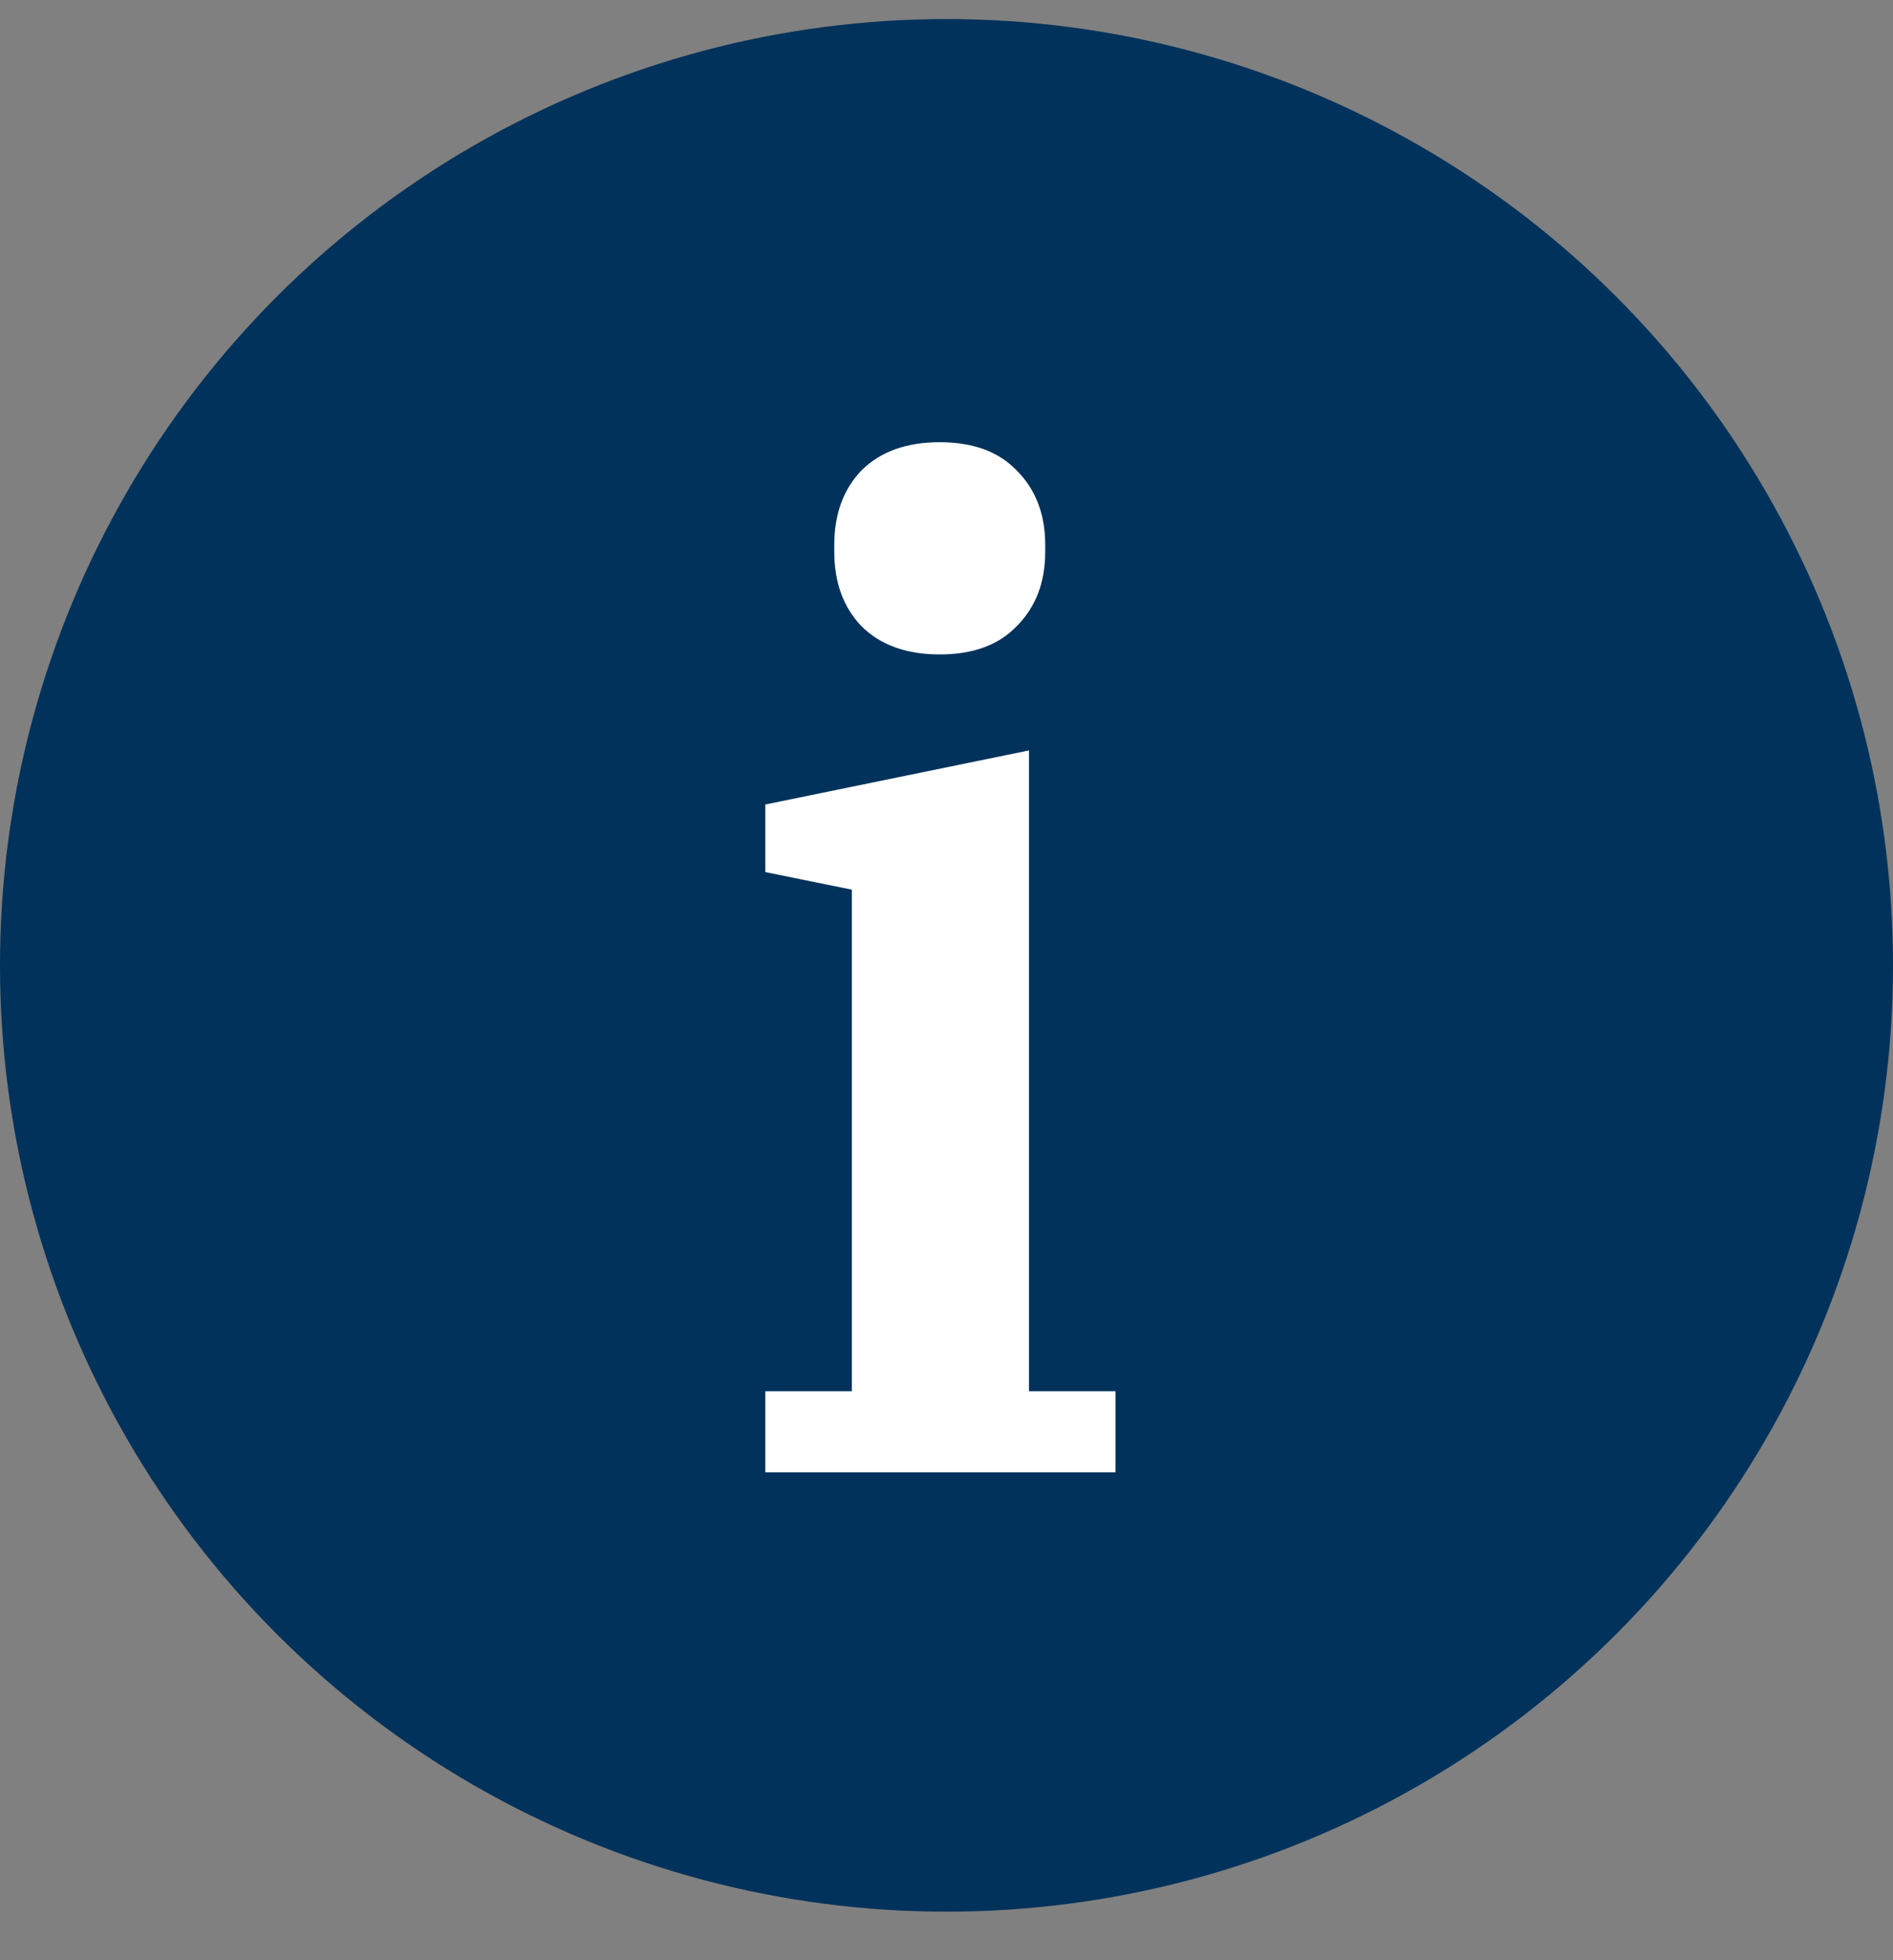
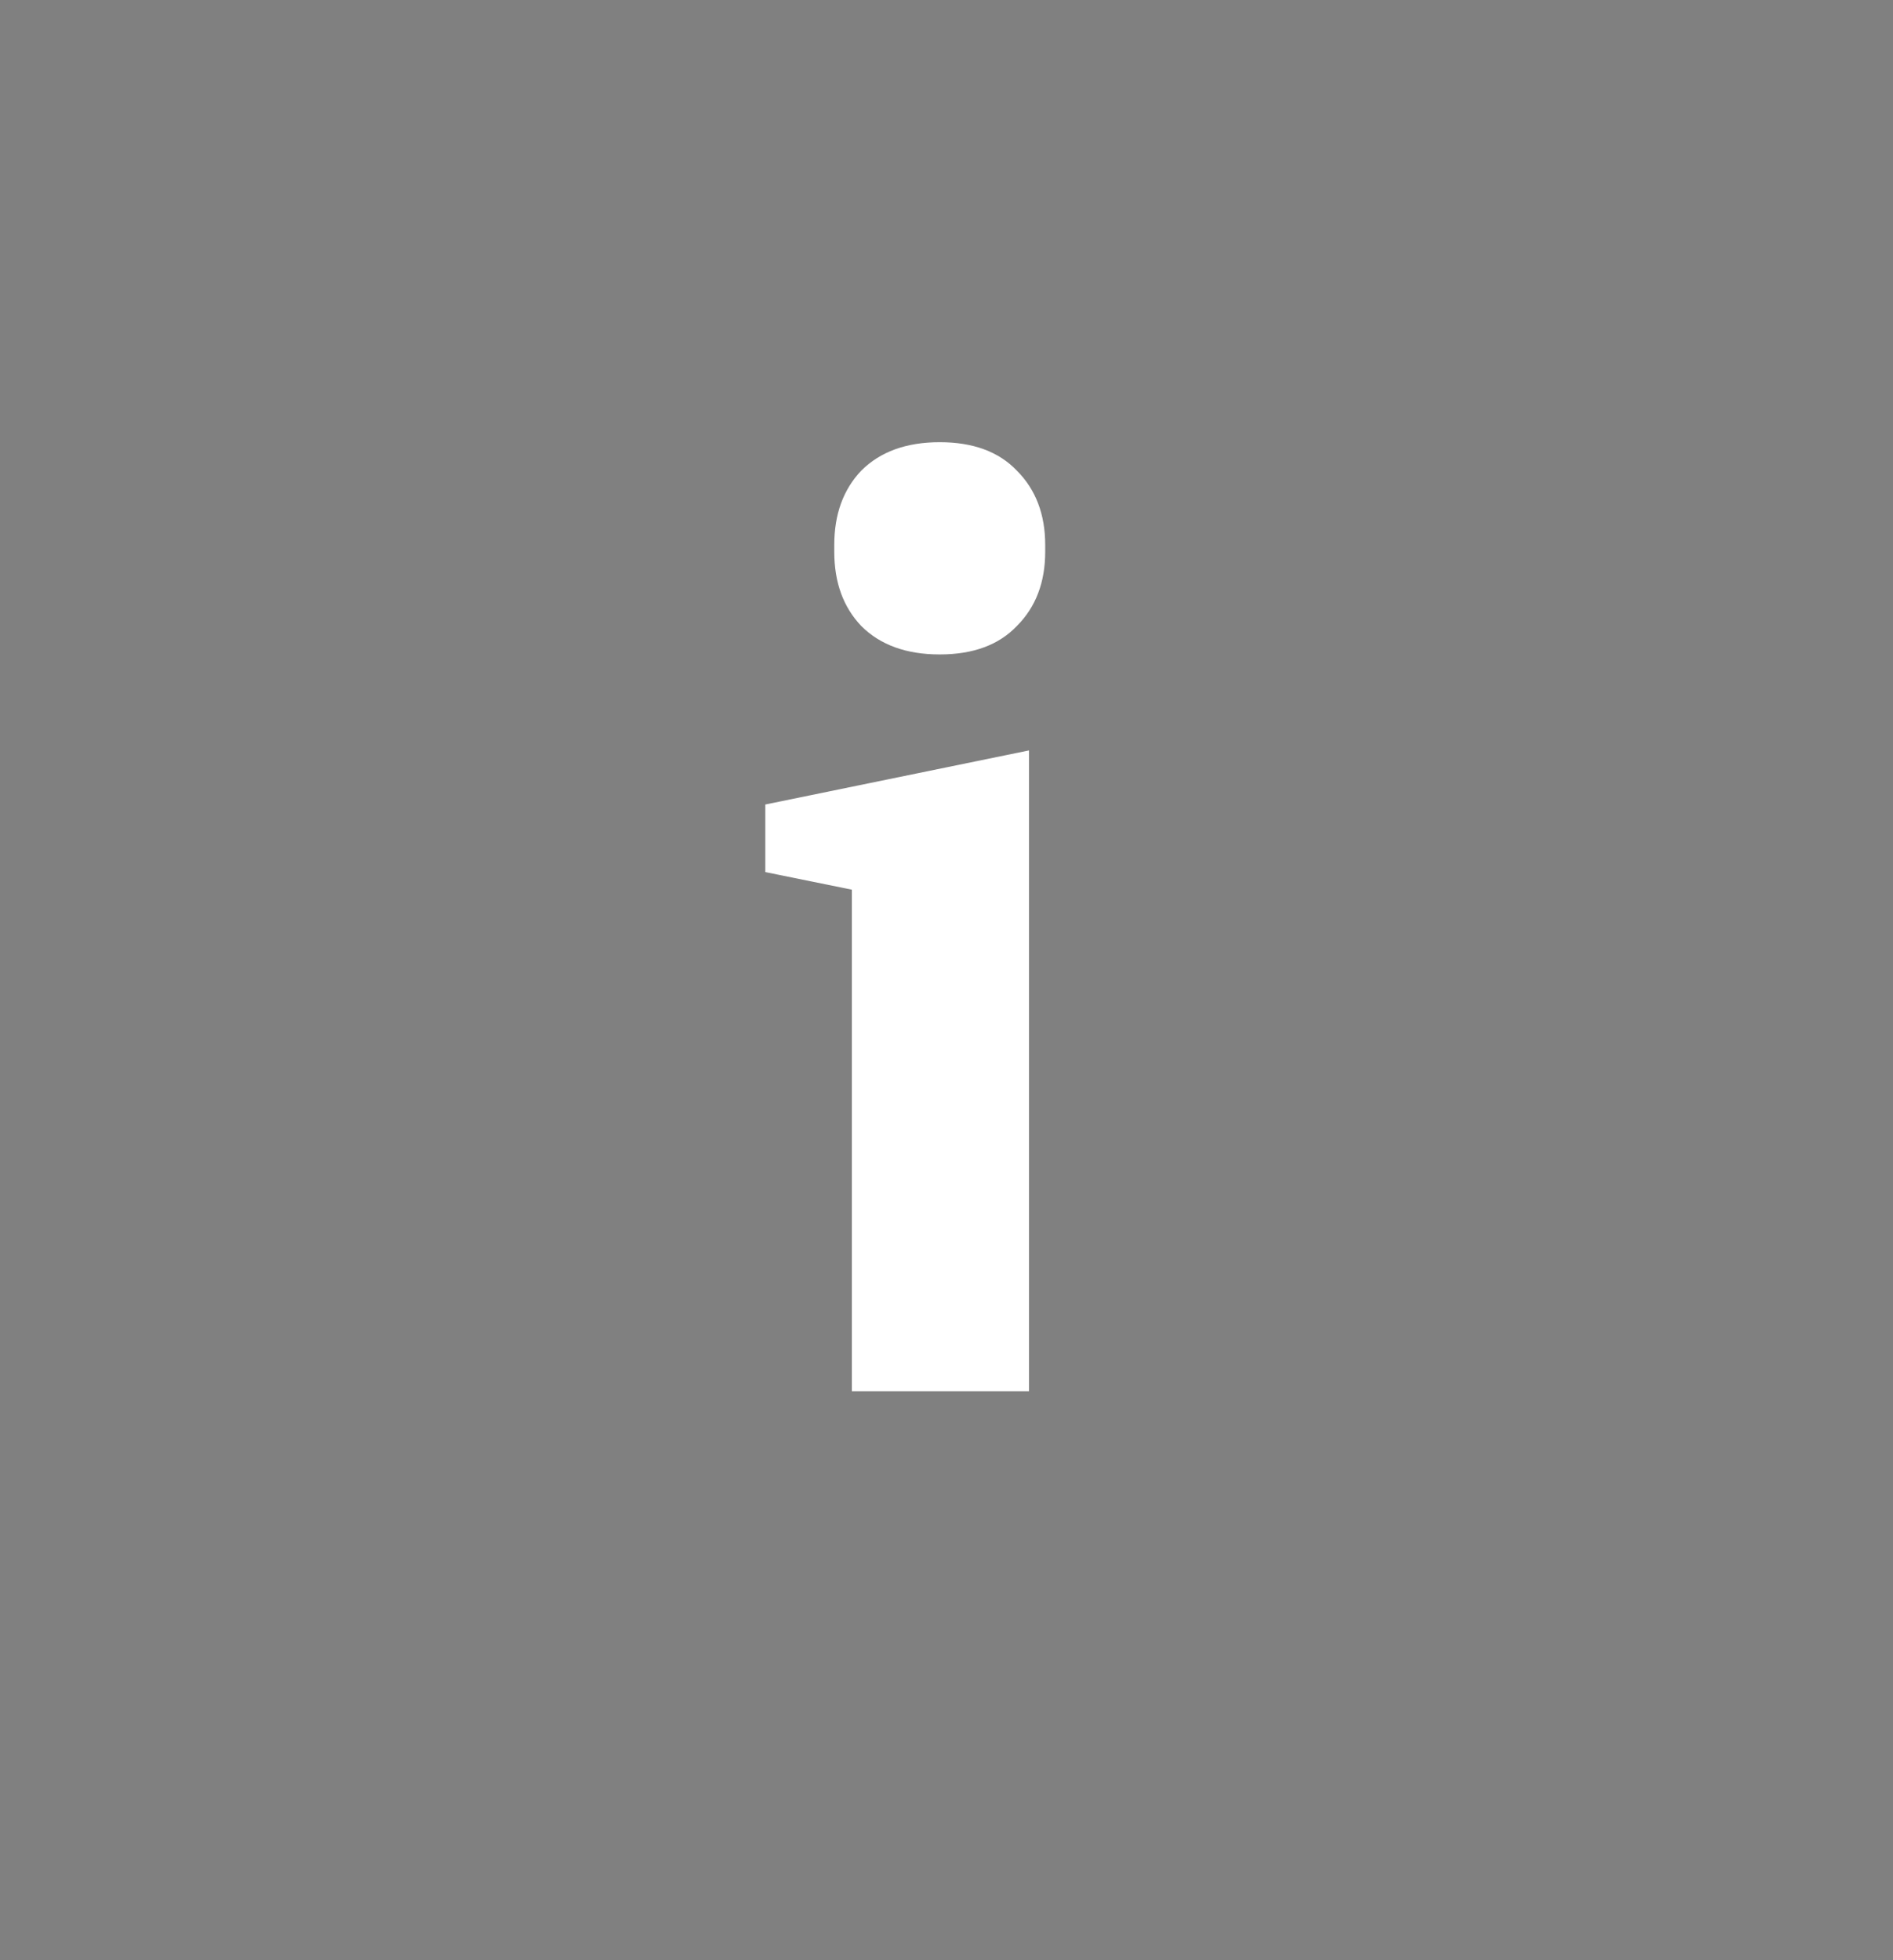
<svg xmlns="http://www.w3.org/2000/svg" version="1.1" width="28" height="29" viewBox="0 0 28 29" fill="none">
  <rect x="0" y="0" width="28" height="29" fill="#808080" stroke="none" />
-   <circle cx="14" cy="14.282" r="14" fill="#00325B" />
-   <path d="M13.9 9.682C13.407 9.682 13.02 9.542 12.74 9.262C12.473 8.982 12.34 8.616 12.34 8.162V8.062C12.34 7.609 12.473 7.242 12.74 6.962C13.02 6.682 13.407 6.542 13.9 6.542C14.393 6.542 14.773 6.682 15.04 6.962C15.32 7.242 15.46 7.609 15.46 8.062V8.162C15.46 8.616 15.32 8.982 15.04 9.262C14.773 9.542 14.393 9.682 13.9 9.682ZM11.32 20.582H12.6V13.162L11.32 12.902V11.902L15.22 11.102V20.582H16.5V21.782H11.32V20.582Z" fill="white" />
+   <path d="M13.9 9.682C13.407 9.682 13.02 9.542 12.74 9.262C12.473 8.982 12.34 8.616 12.34 8.162V8.062C12.34 7.609 12.473 7.242 12.74 6.962C13.02 6.682 13.407 6.542 13.9 6.542C14.393 6.542 14.773 6.682 15.04 6.962C15.32 7.242 15.46 7.609 15.46 8.062V8.162C15.46 8.616 15.32 8.982 15.04 9.262C14.773 9.542 14.393 9.682 13.9 9.682ZM11.32 20.582H12.6V13.162L11.32 12.902V11.902L15.22 11.102V20.582H16.5V21.782V20.582Z" fill="white" />
</svg>